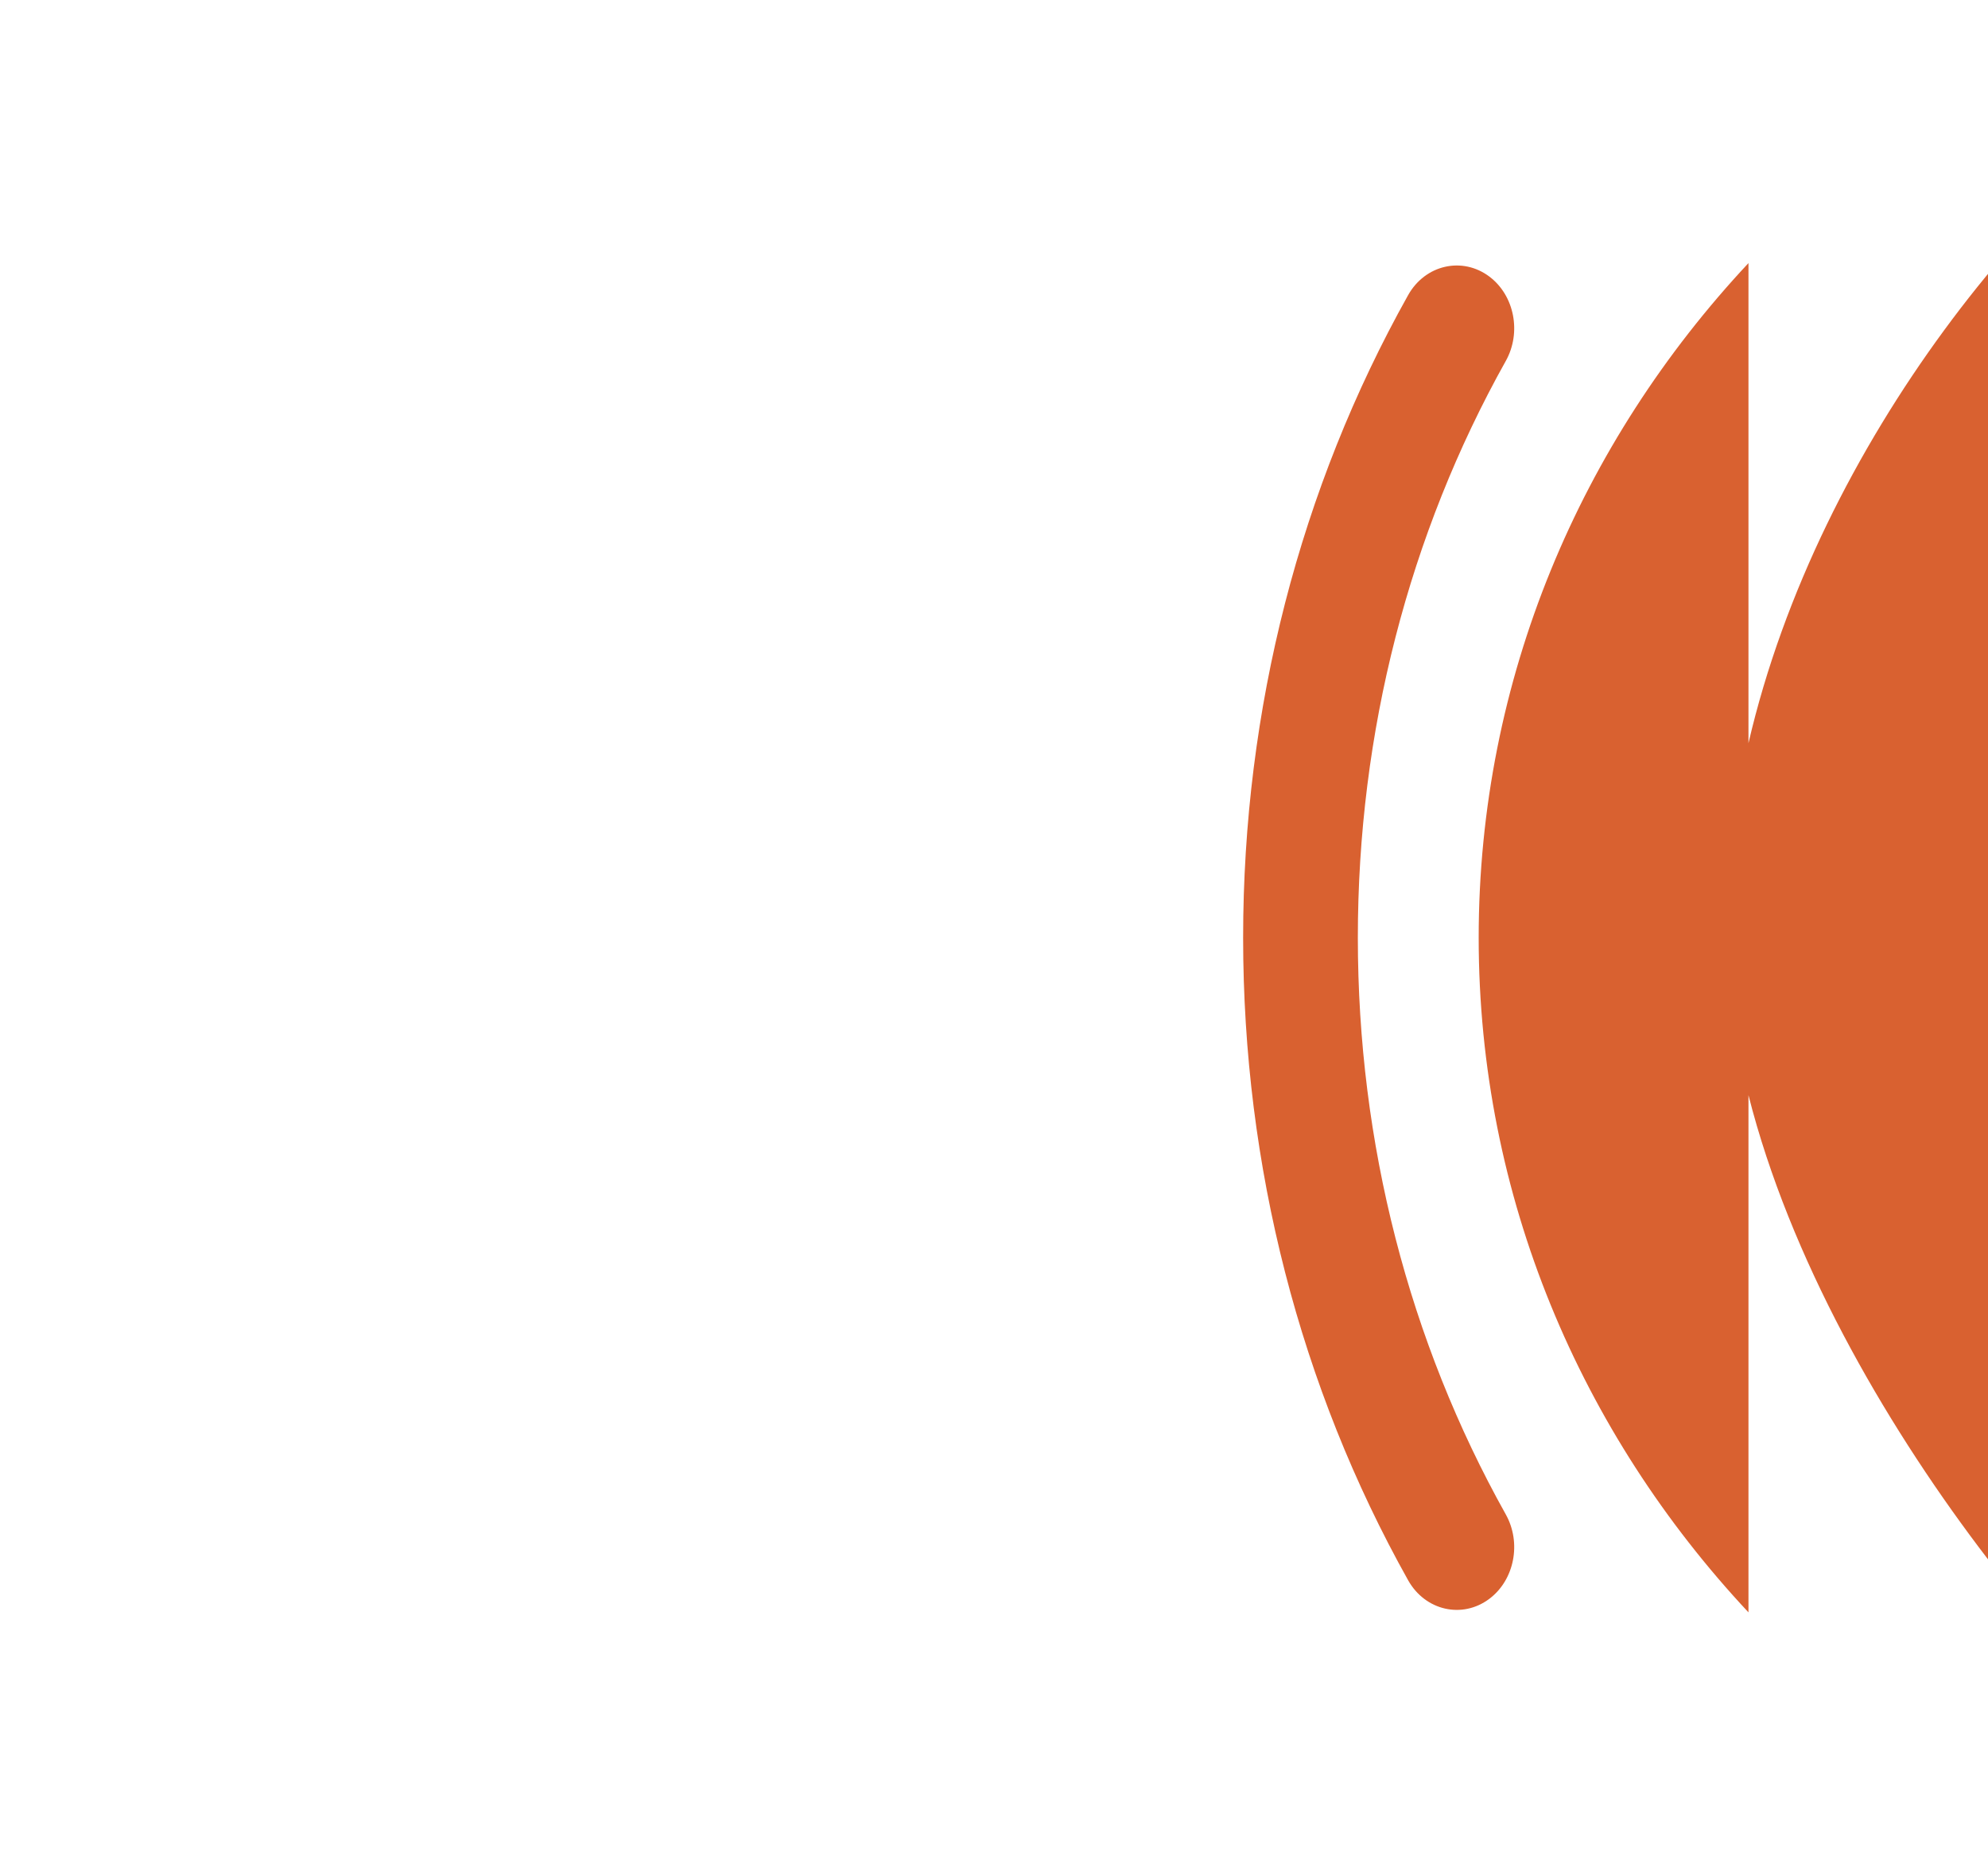
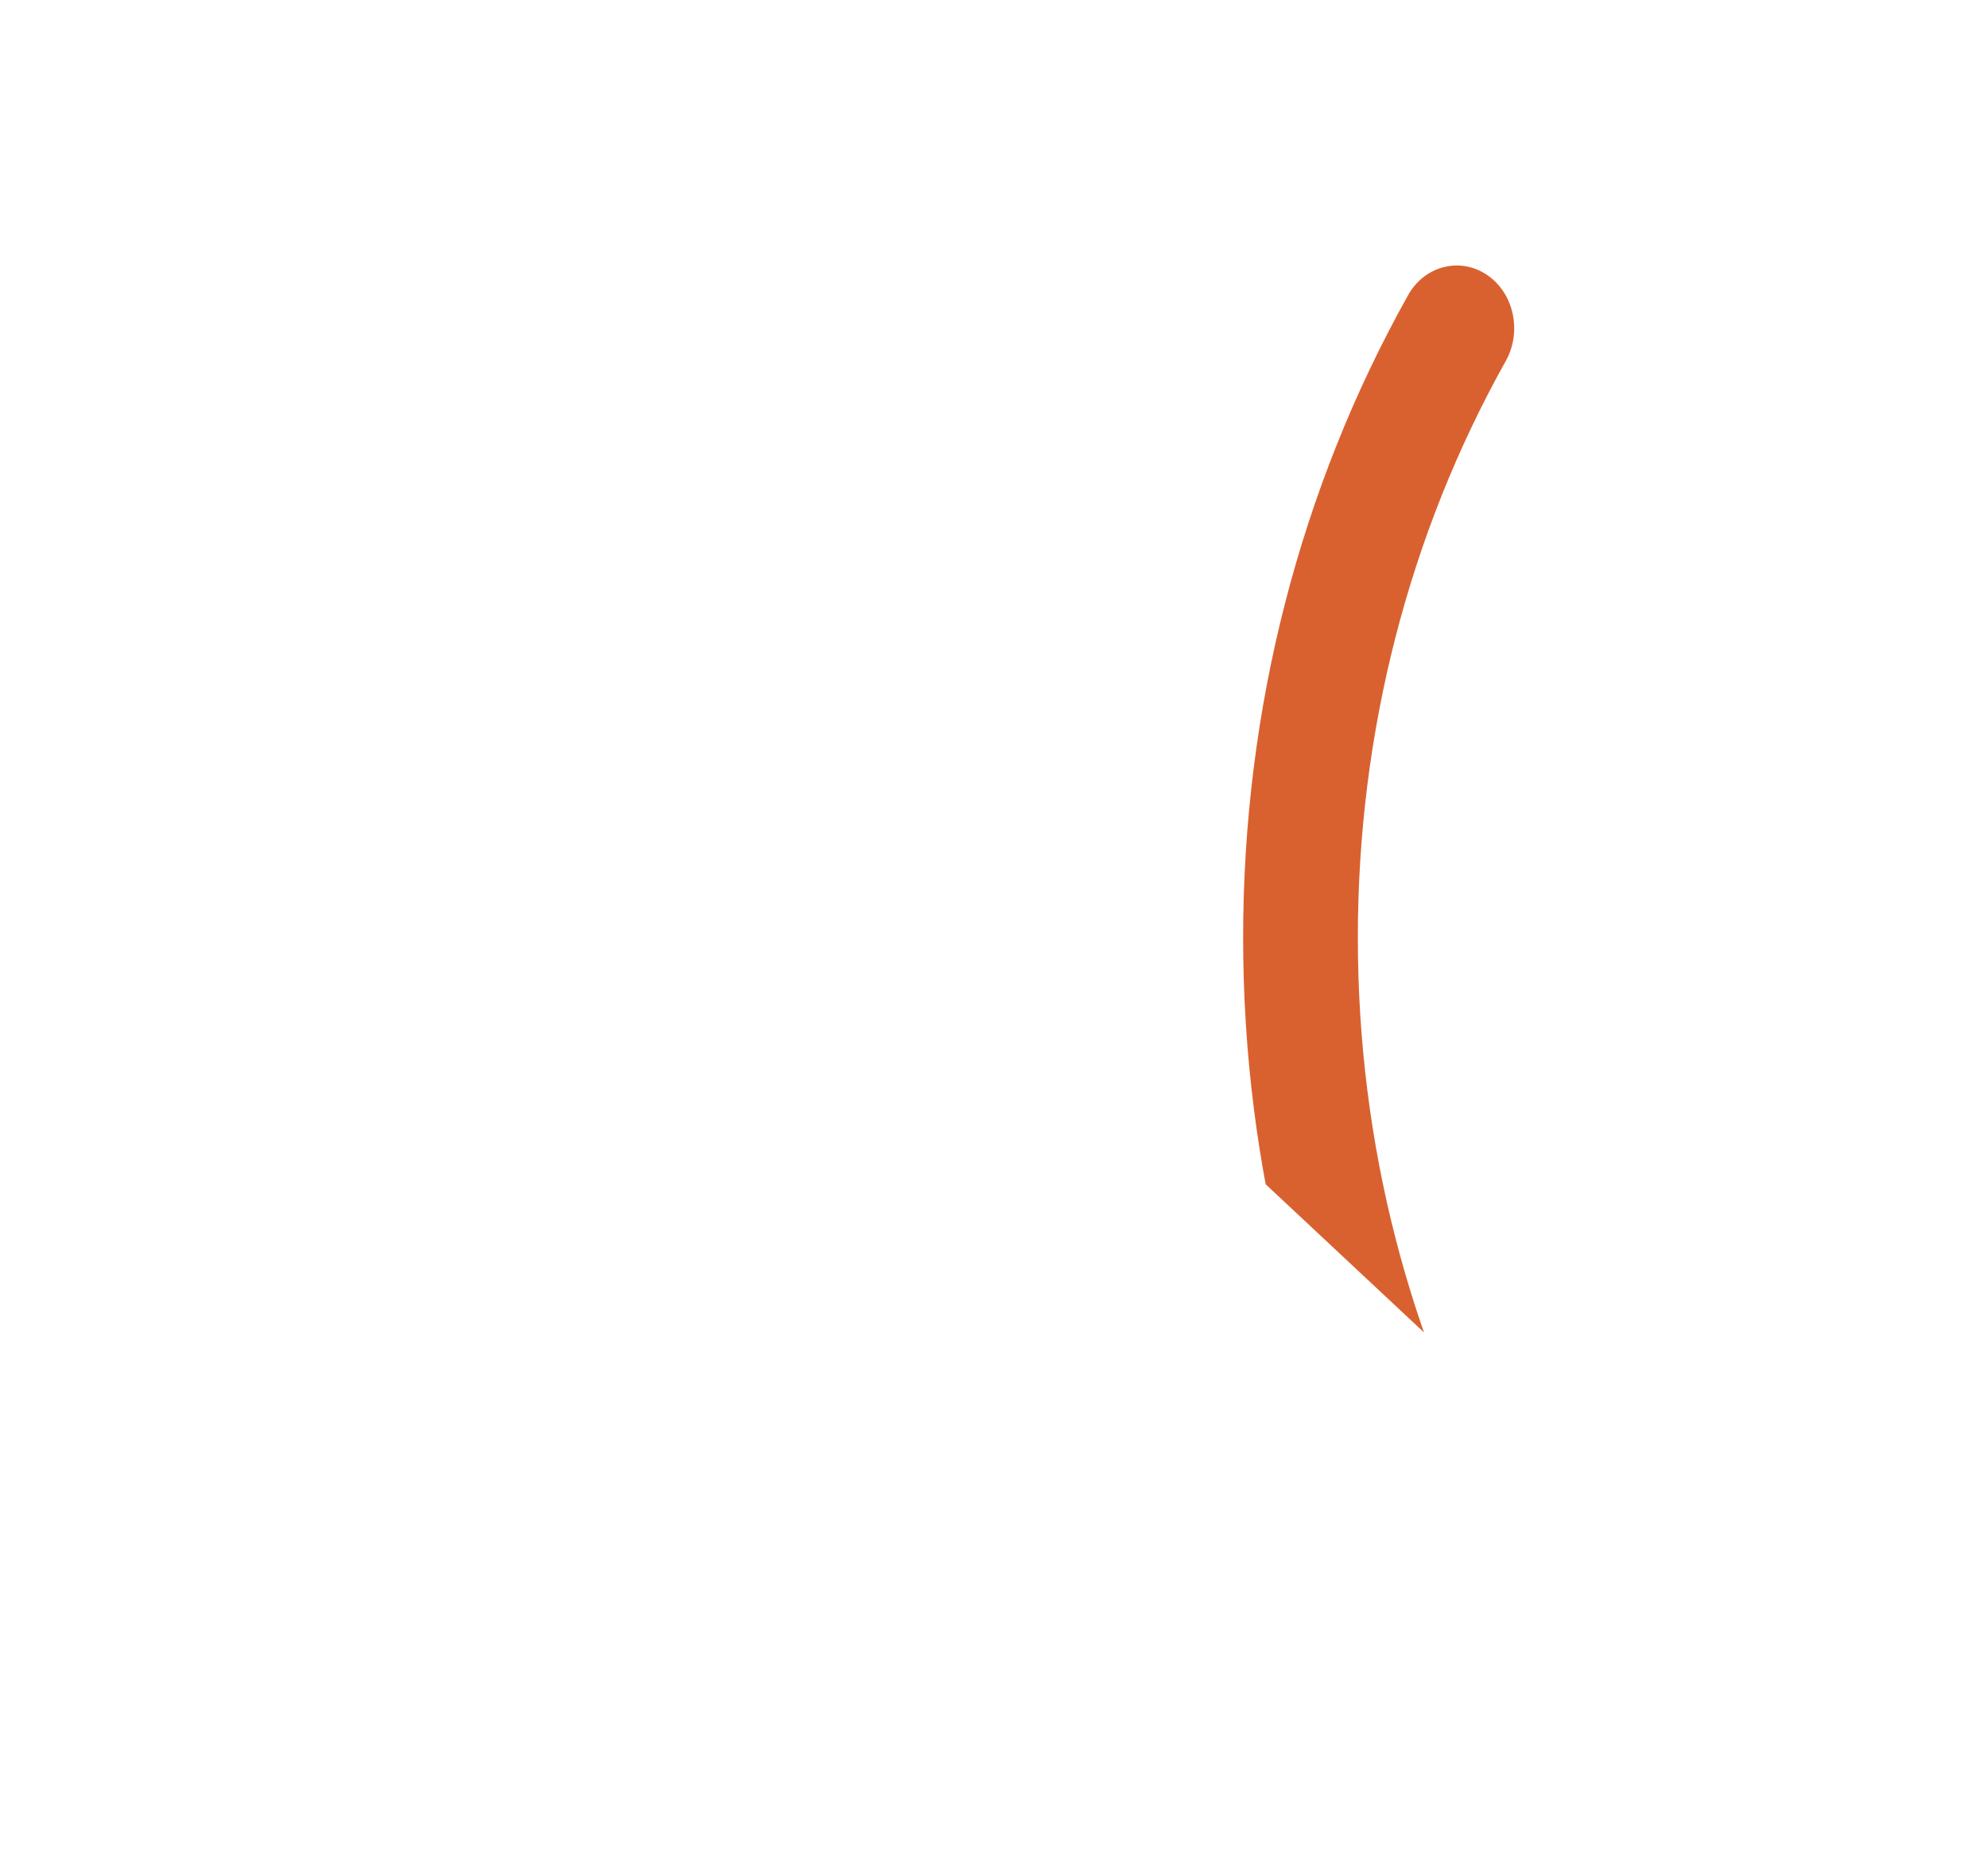
<svg xmlns="http://www.w3.org/2000/svg" fill="none" viewBox="0 0 653 611">
  <g clip-path="url(#Oh9zpMveW4Vwa)" fill="#D96130">
    <path d="M408.332 307.999c0 75.1 18.677 147.611 54.187 211.047 5.622 10.033 17.838 12.779 26.697 6.102 8.248-6.21 10.61-18.389 5.383-27.727-31.841-56.927-48.588-122.006-48.588-189.422s16.747-132.494 48.588-189.422c5.227-9.338 2.865-21.517-5.383-27.726-8.859-6.665-21.075-3.932-26.697 6.102-35.51 63.424-54.187 135.946-54.187 211.046z" />
-     <path d="M574.321 244.096V86.416c-55.11 58.953-88.617 136.522-88.617 221.595 0 85.074 33.507 162.667 88.617 221.596V359.724C601.427 466.578 696.697 572.425 730.804 588.5l-46.215-112.164c-17.491-53.2-26.434-108.82-26.434-164.824 0-1.295 0-2.59.024-3.908.168-24.322 2.05-48.596 5.562-72.619 3.729-25.317 9.267-50.346 16.664-74.92l48.684-138.476C670.946 56.1 597.387 144.746 574.321 244.108v-.012z" />
  </g>
  <defs>
    <clipPath id="Oh9zpMveW4Vwa">
-       <path fill="#fff" d="M0 0h653v611H0z" />
+       <path fill="#fff" d="M0 0h653v611z" />
    </clipPath>
  </defs>
</svg>